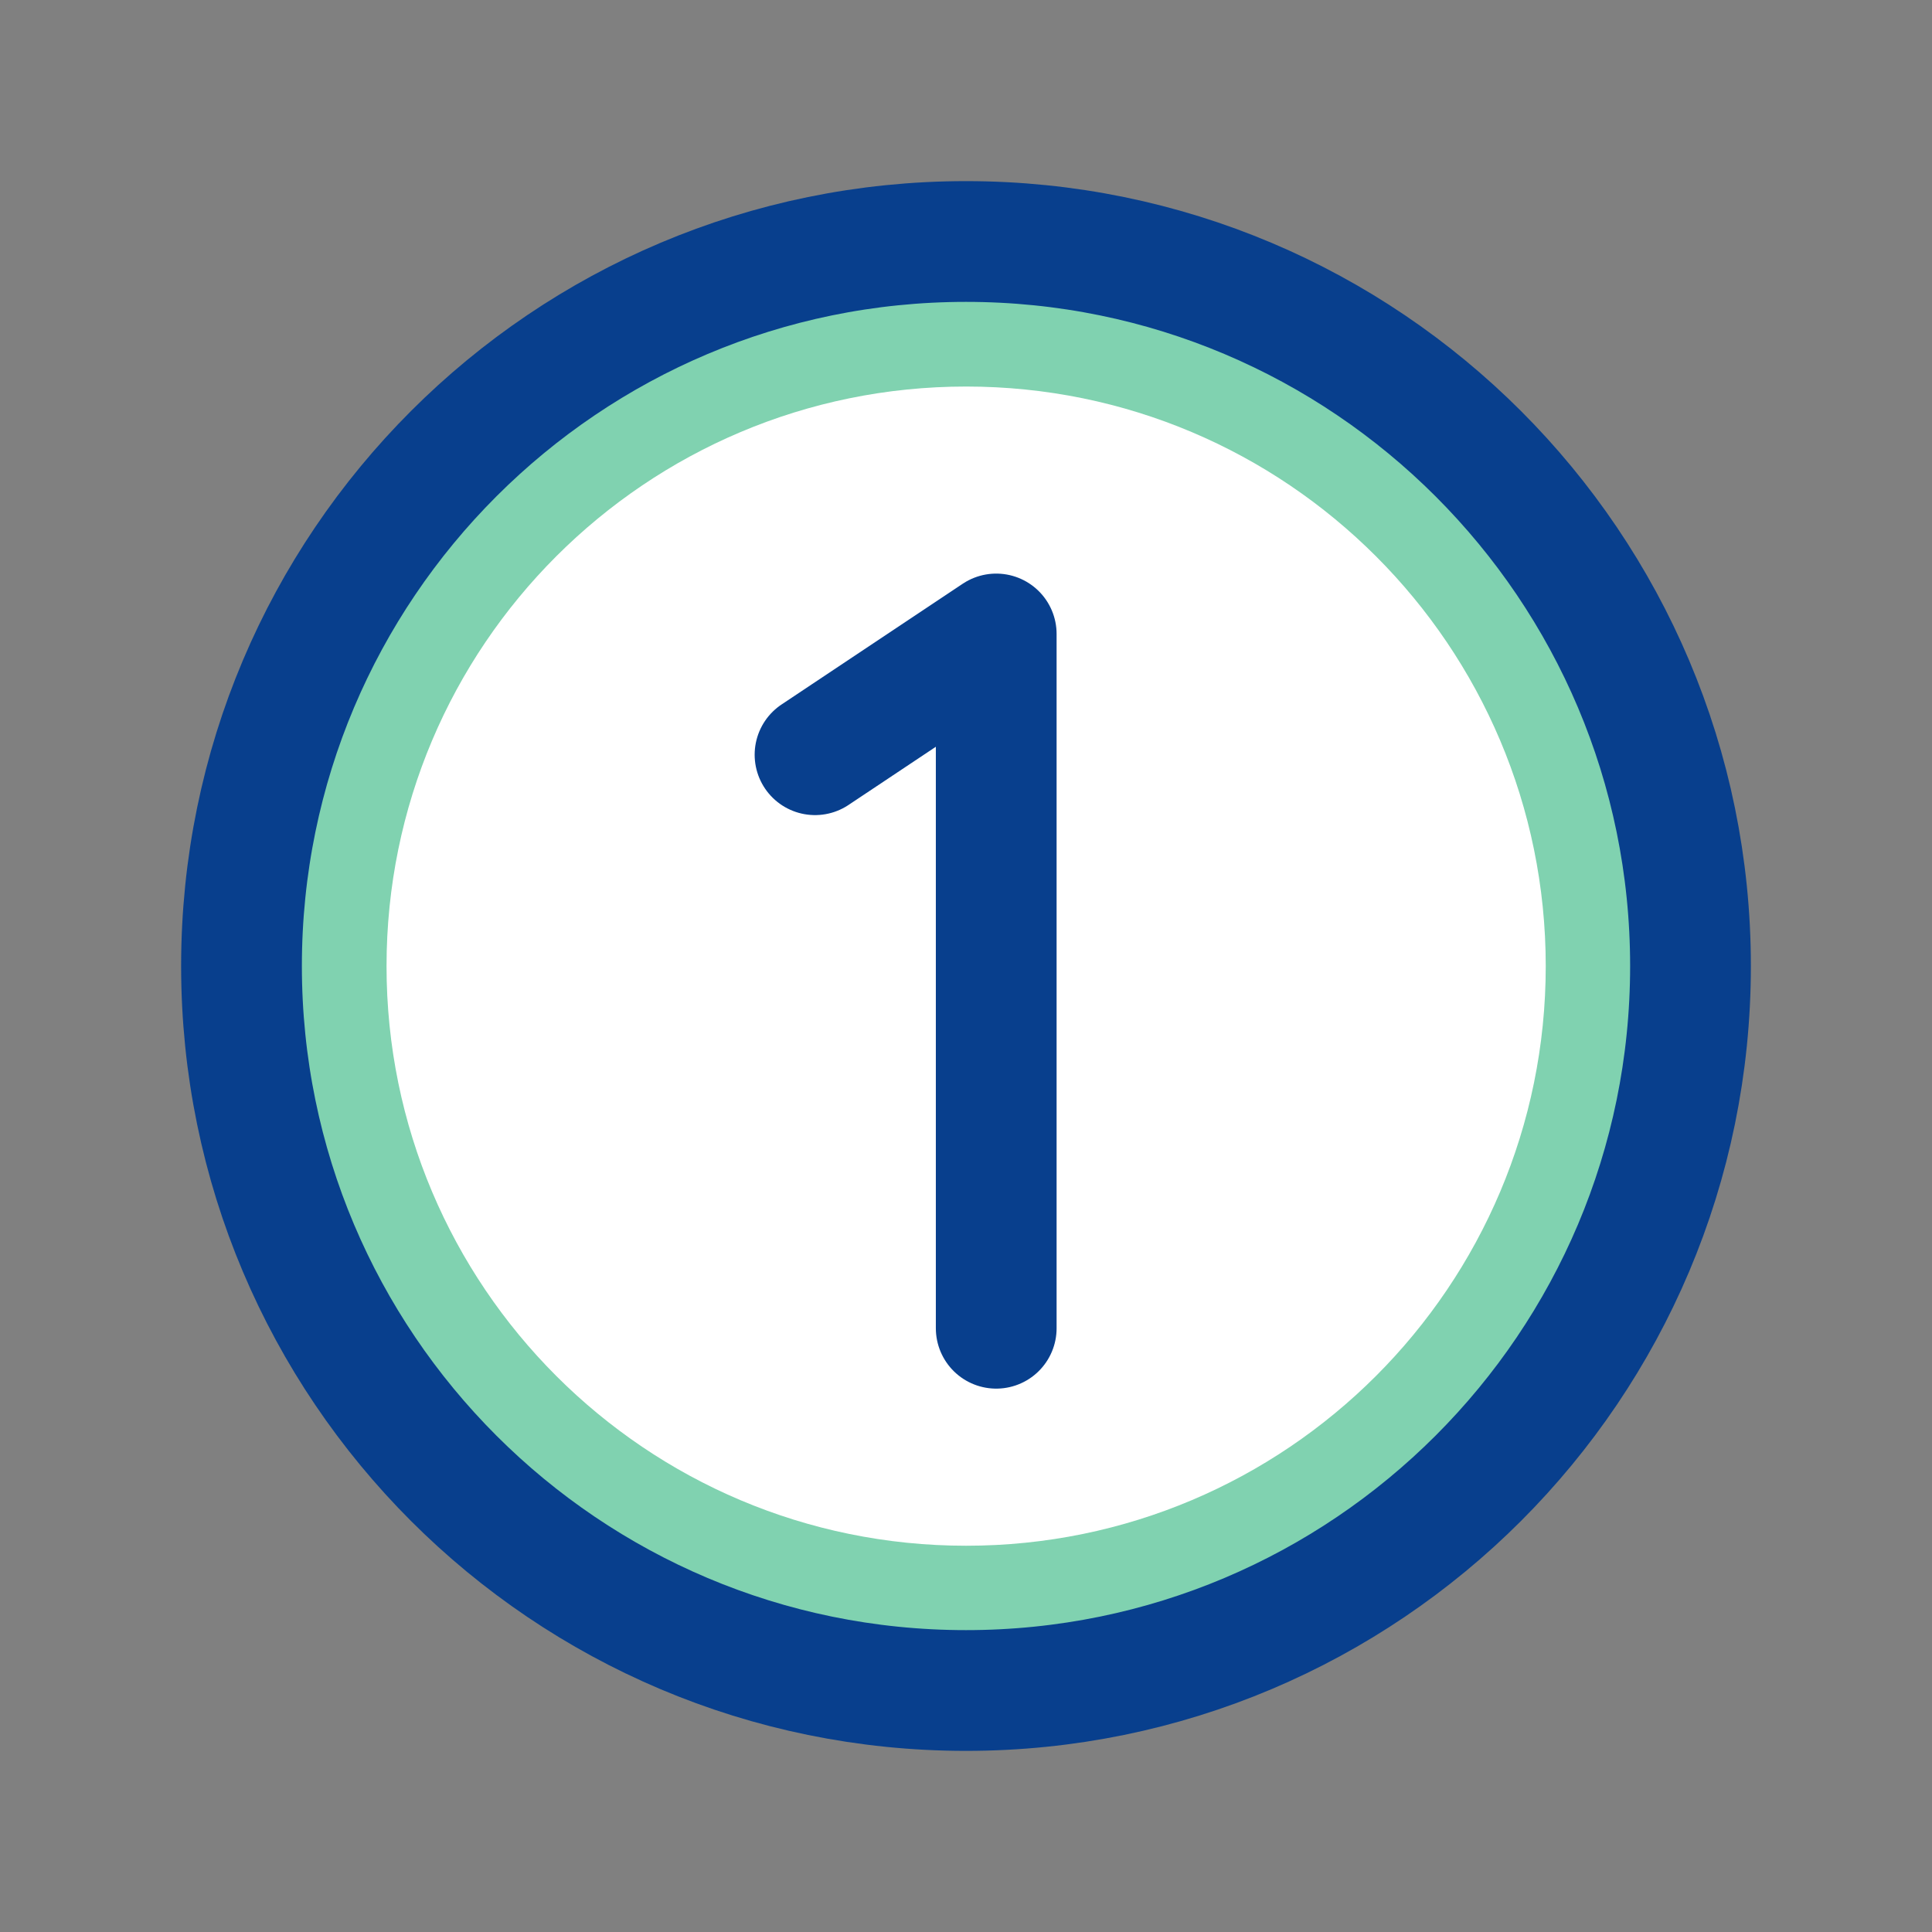
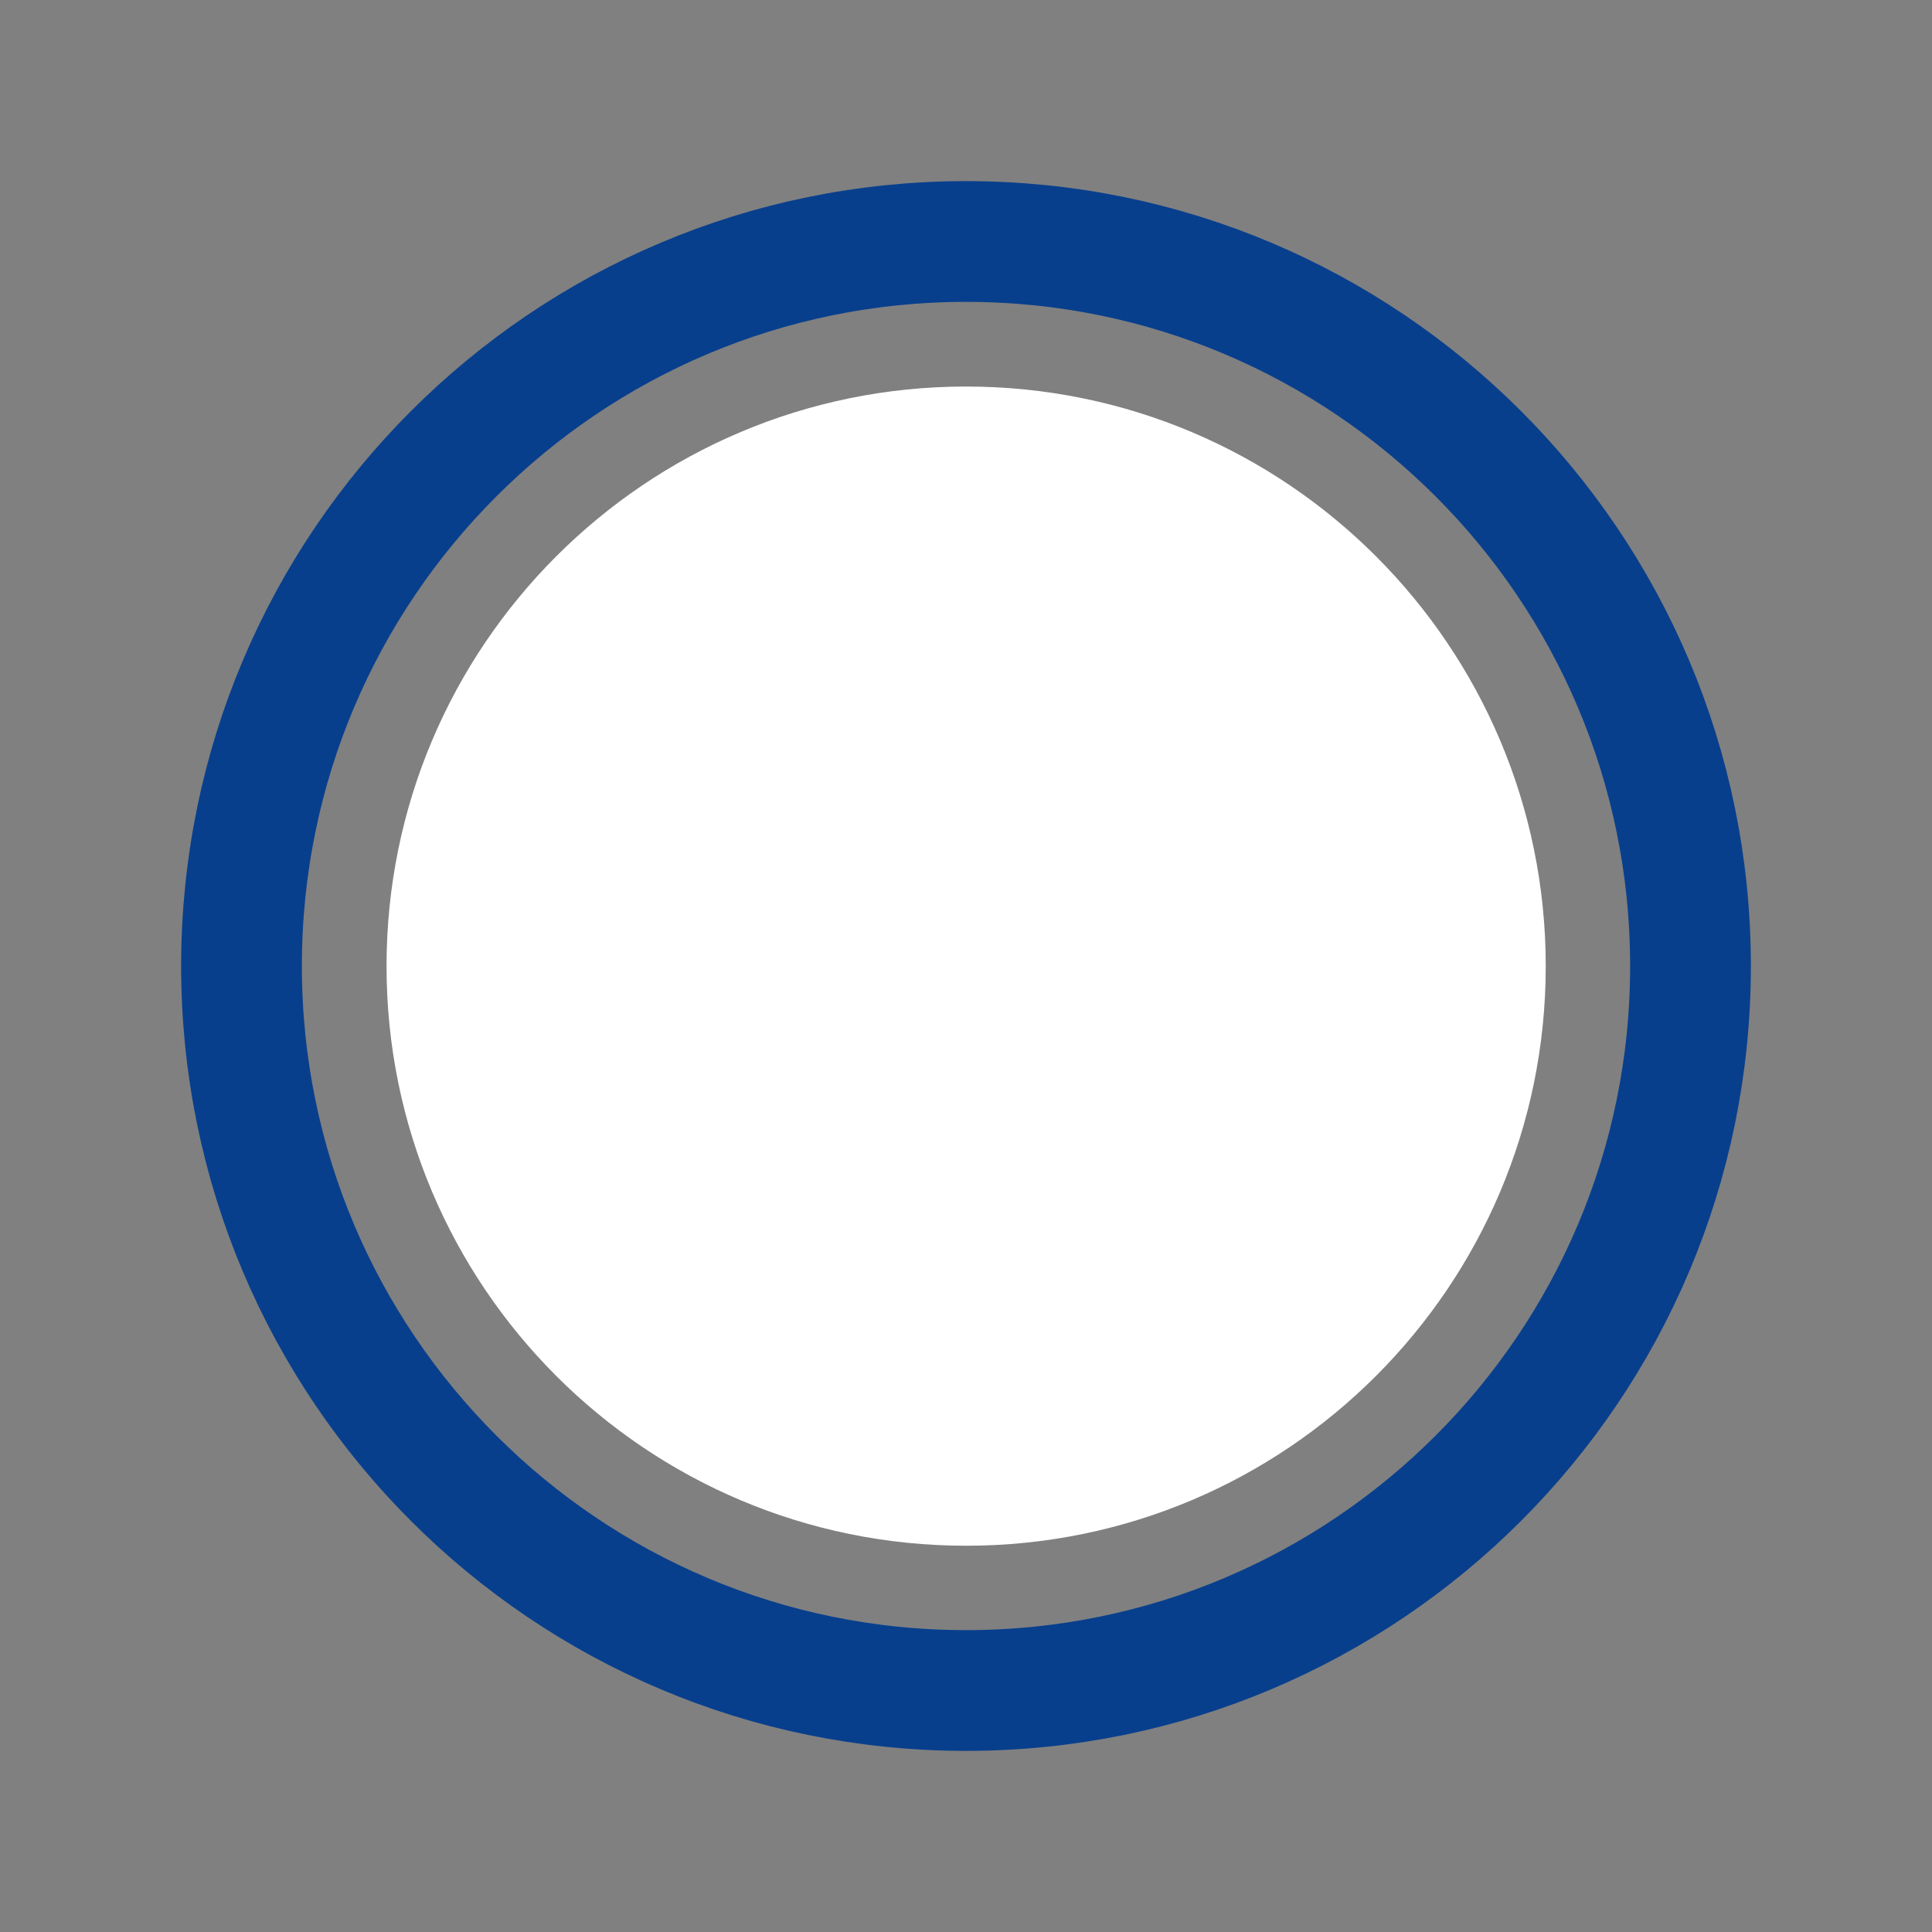
<svg xmlns="http://www.w3.org/2000/svg" width="28" height="28" viewBox="0 0 28 28" fill="none">
  <rect x="0" y="0" width="28" height="28" fill="#808080" stroke="none" />
-   <path d="M14 24.5C19.799 24.5 24.5 19.799 24.5 14C24.5 8.201 19.799 3.5 14 3.5C8.201 3.5 3.5 8.201 3.5 14C3.5 19.799 8.201 24.5 14 24.5Z" fill="#80D2B0" />
-   <path d="M14.002 22.402C18.641 22.402 22.402 18.641 22.402 14.002C22.402 9.362 18.641 5.602 14.002 5.602C9.362 5.602 5.602 9.362 5.602 14.002C5.602 18.641 9.362 22.402 14.002 22.402Z" fill="white" />
+   <path d="M14.002 22.402C18.641 22.402 22.402 18.641 22.402 14.002C22.402 9.362 18.641 5.602 14.002 5.602C9.362 5.602 5.602 9.362 5.602 14.002C5.602 18.641 9.362 22.402 14.002 22.402" fill="white" />
  <path d="M14 24.5C19.799 24.5 24.5 19.799 24.5 14C24.5 8.201 19.799 3.5 14 3.5C8.201 3.5 3.5 8.201 3.5 14C3.5 19.799 8.201 24.5 14 24.5Z" stroke="#083F8D" stroke-width="1.75" stroke-miterlimit="10" />
-   <path d="M11.812 10.938L14.438 9.188V19.25" stroke="#083F8D" stroke-width="1.75" stroke-linecap="round" stroke-linejoin="round" />
</svg>